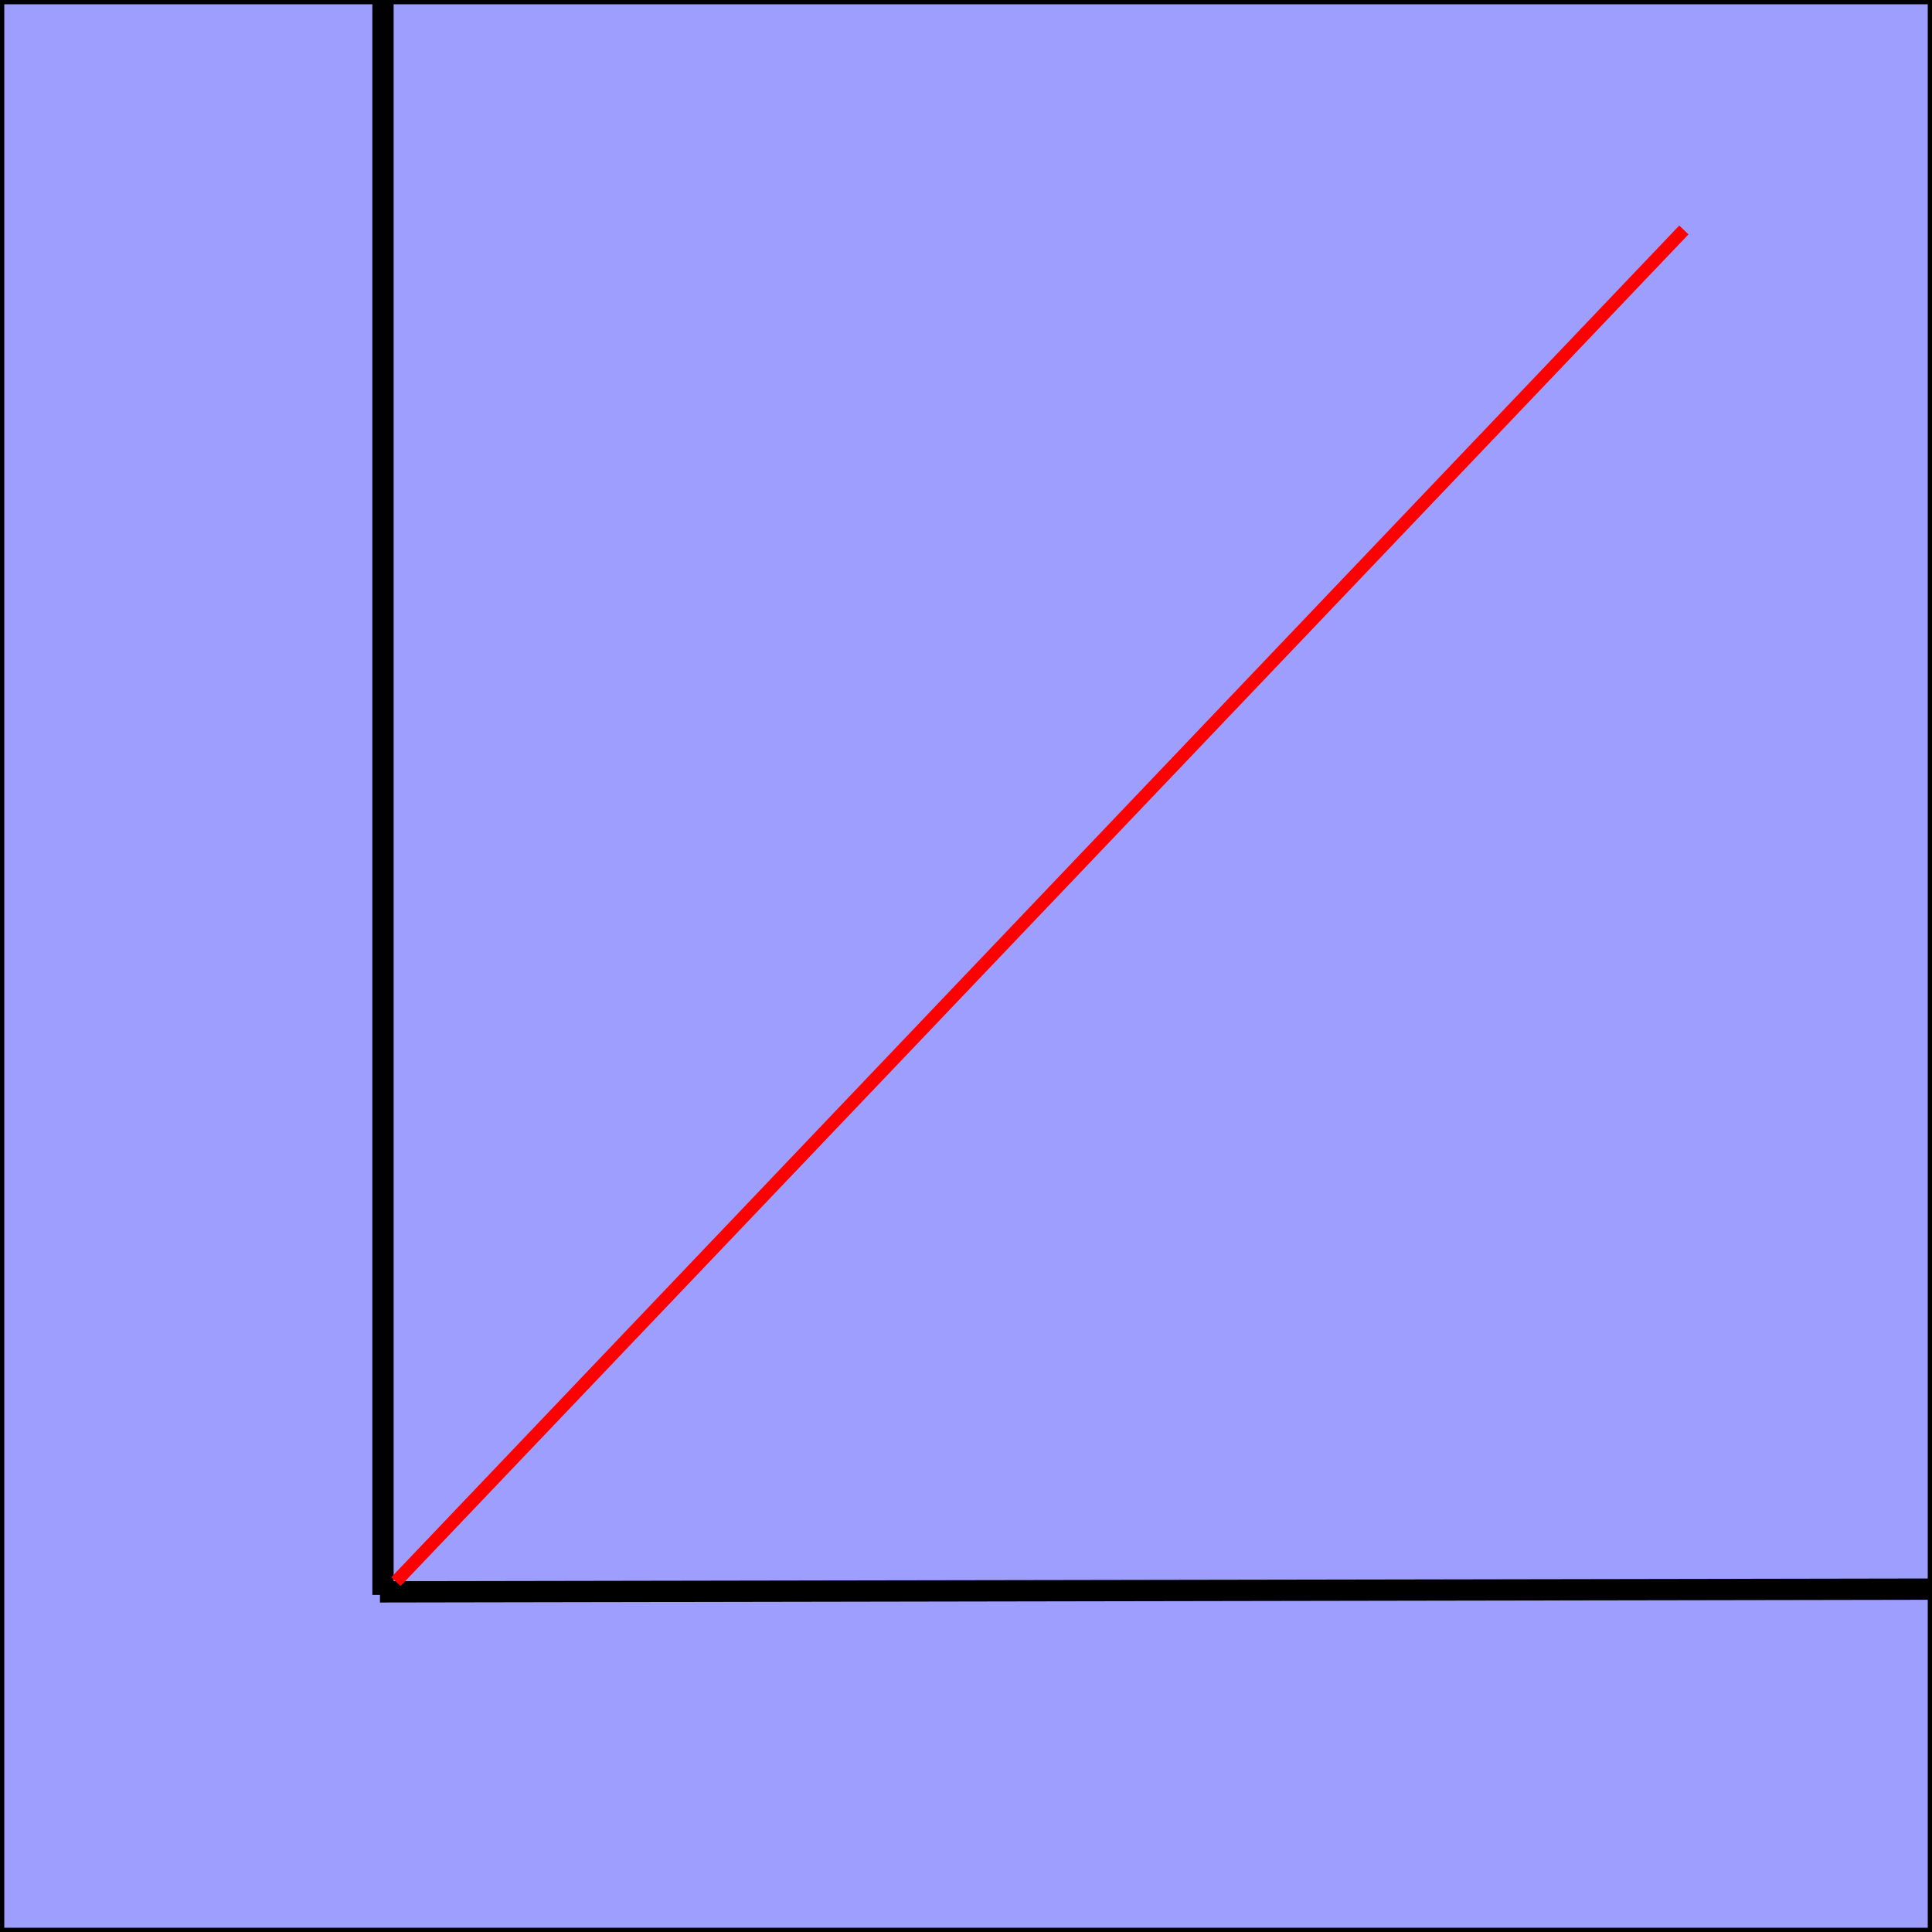
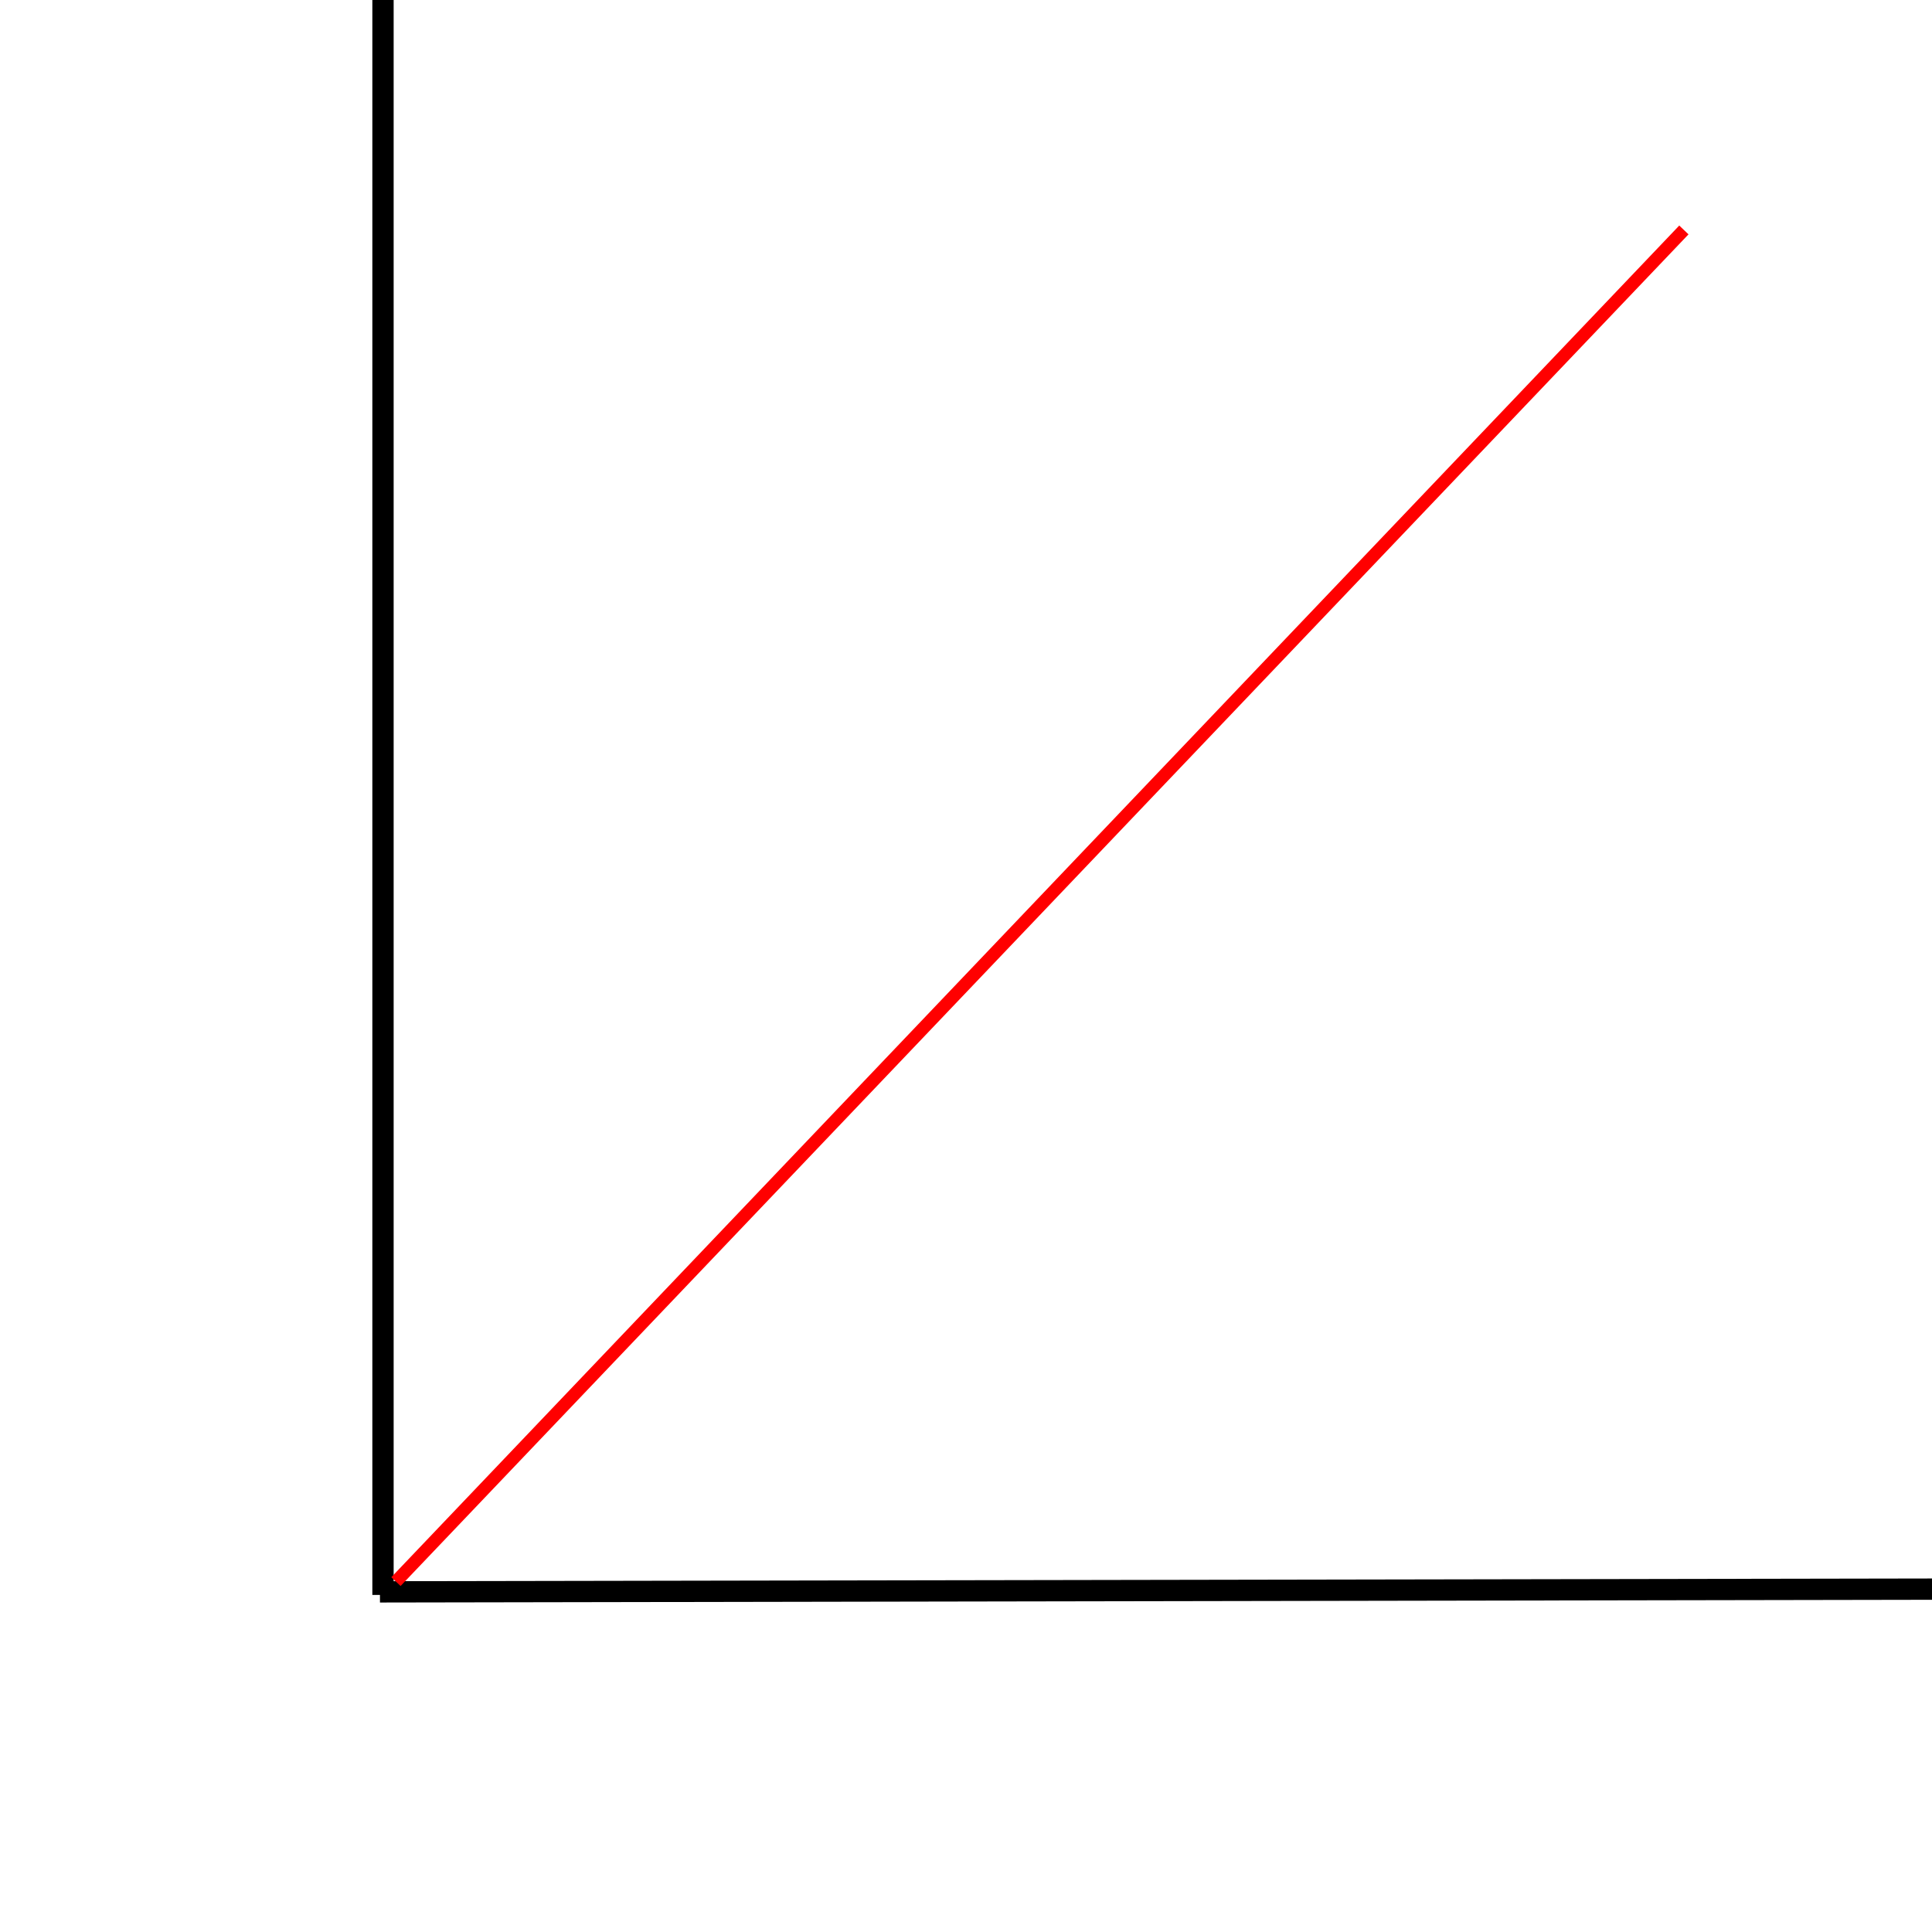
<svg xmlns="http://www.w3.org/2000/svg" id="svg2" height="453.55" width="453.55" version="1.1" viewBox="0 0 453.548 453.548">
  <g id="layer1" transform="translate(0 -598.81)">
-     <rect id="rect4146" fill-rule="evenodd" height="452.55" width="452.55" stroke="#000" y="599.31" x=".5" stroke-width="1px" fill="#9e9eff" />
    <g fill="none">
      <path id="path4150" d="m89.91 973.23v-417.14z" stroke="#000" stroke-width="5" />
      <path id="path4152" d="m89.196 972.51 406.43-0.714z" stroke="#000" stroke-width="5" />
      <path id="path4136" d="m92.95 970.1 302.35-317.31" stroke="#f00" stroke-width="3" />
    </g>
  </g>
</svg>